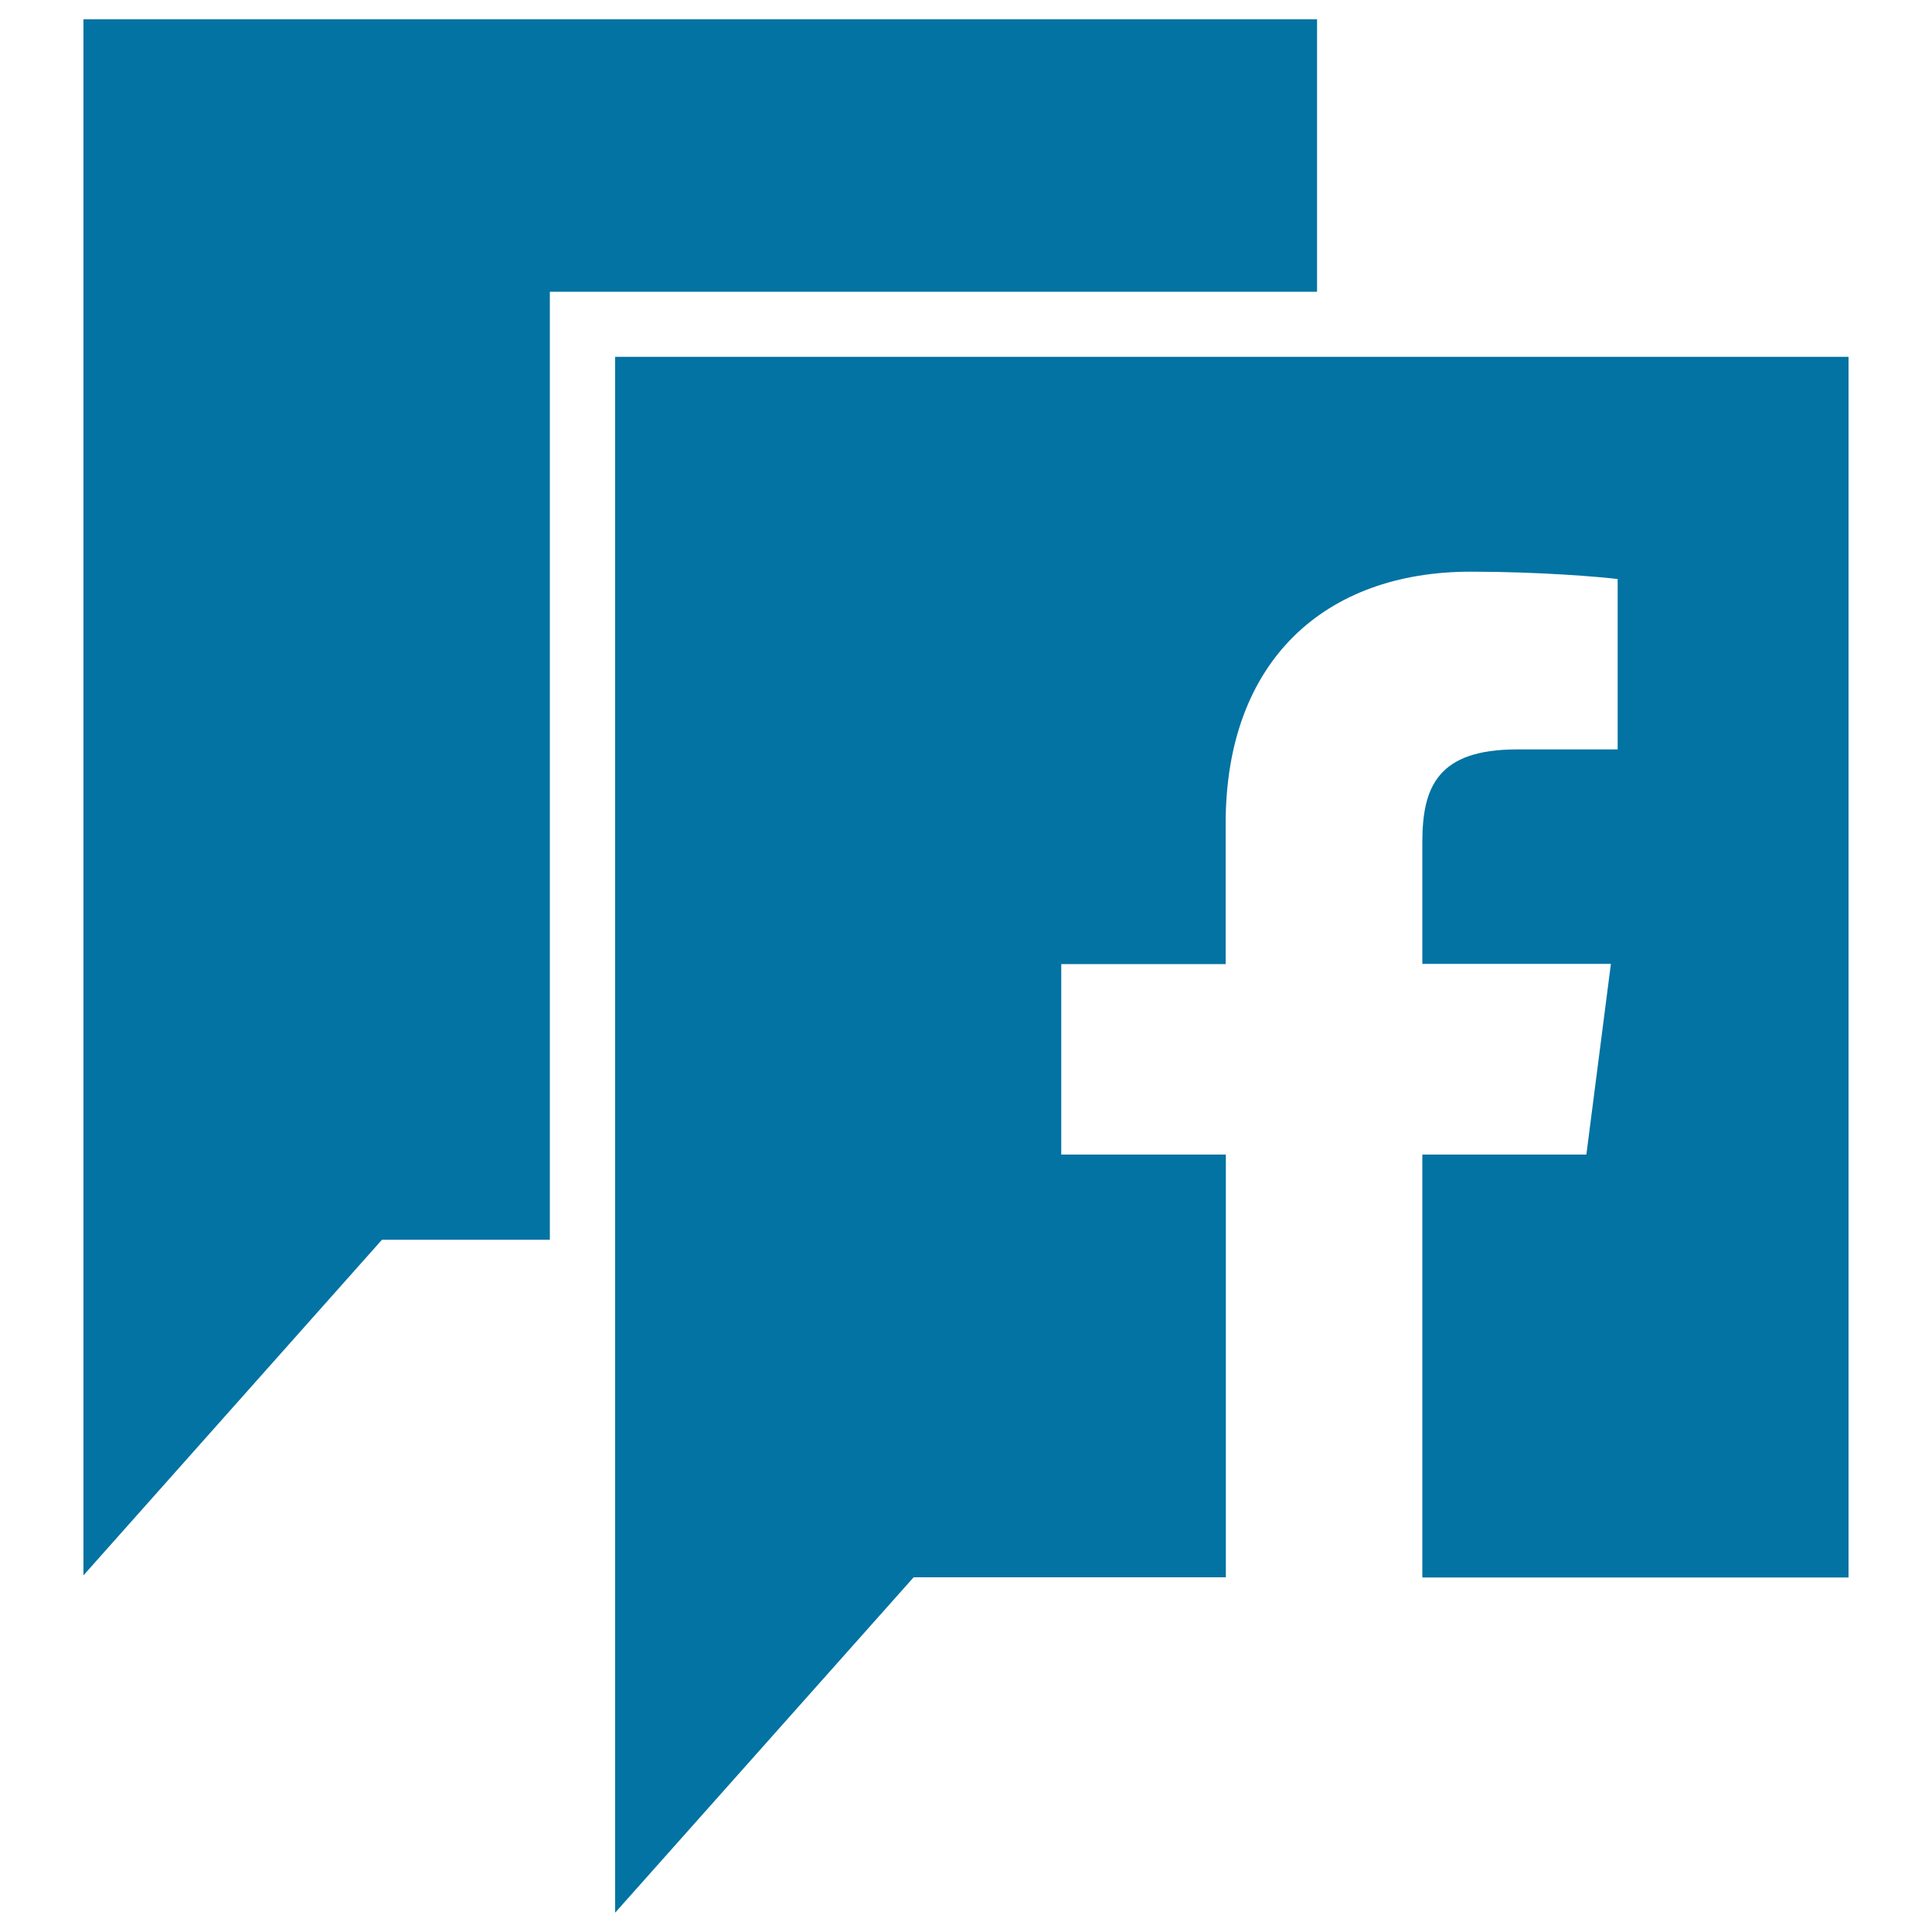
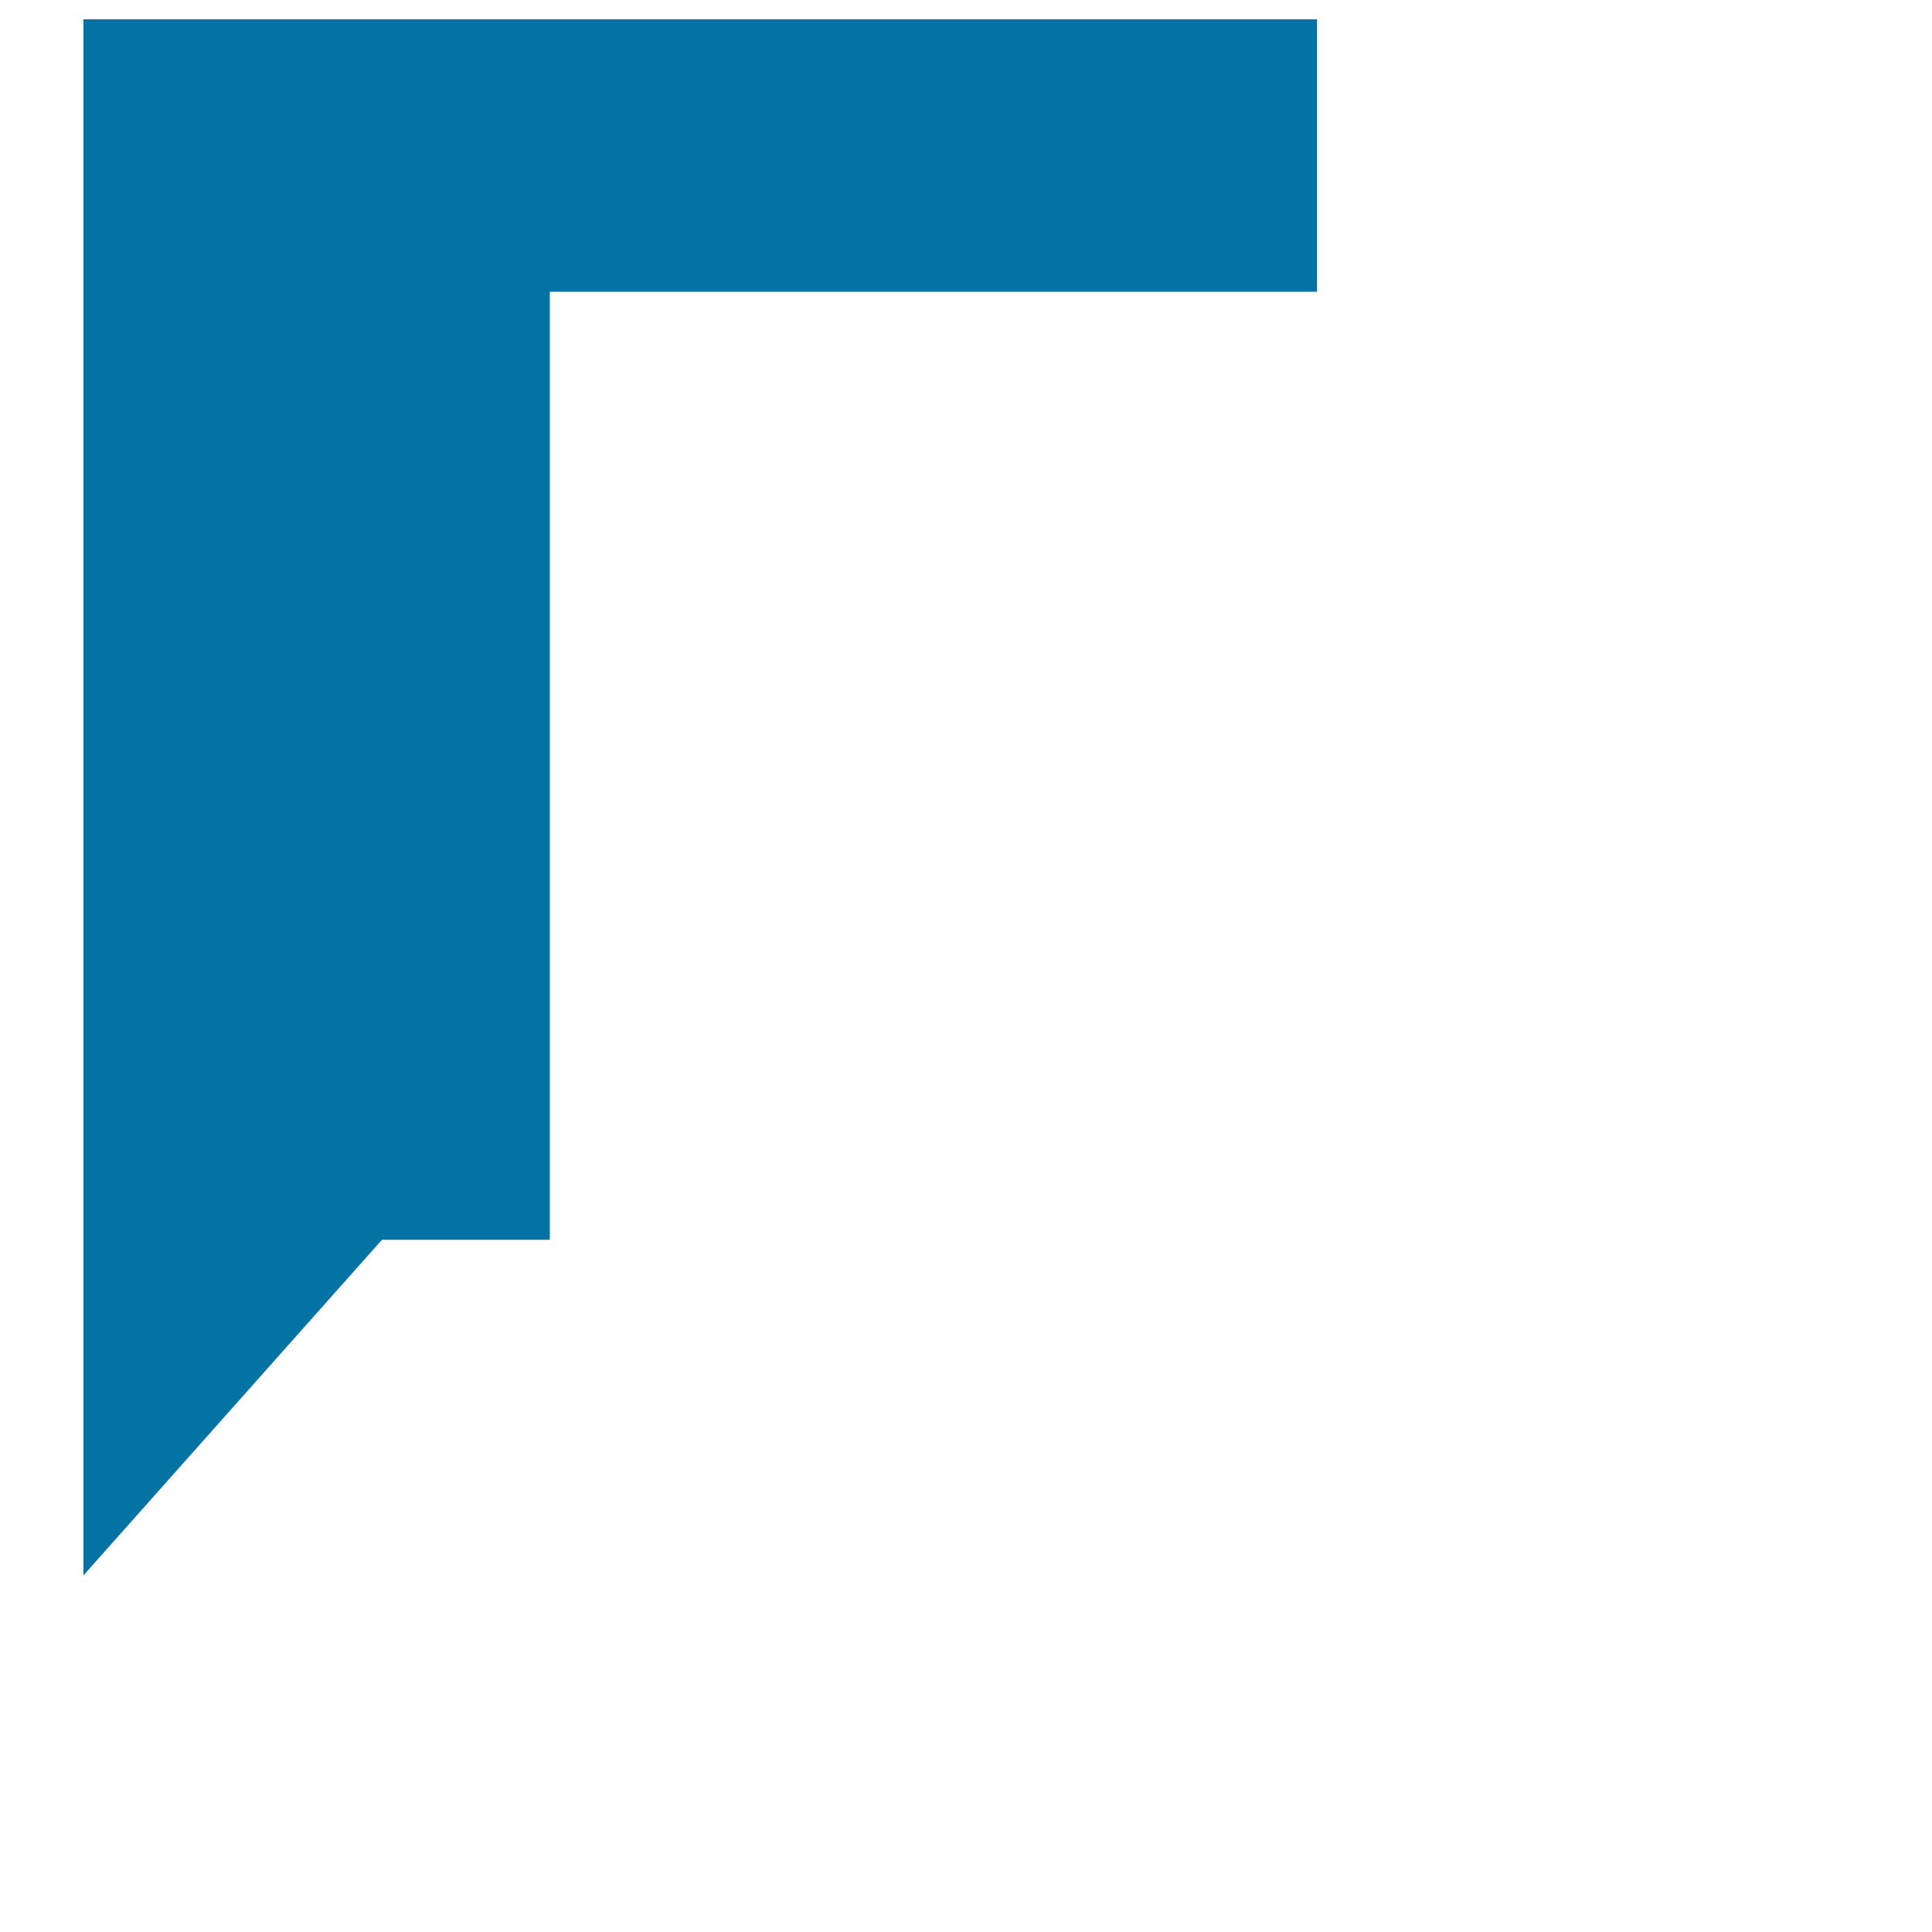
<svg xmlns="http://www.w3.org/2000/svg" viewBox="0 0 1000 1000" style="fill:#0273a2">
  <title>Facebook Speech Bubbles SVG icon</title>
  <g>
    <g>
      <polygon points="284.6,151 681.7,151 681.7,10 43.2,10 43.2,815.4 197.7,641.7 284.6,641.7 " />
-       <path d="M318.4,184.7V990l154.5-173.6h161.6V597.6h-85.2v-98.6h85.1v-72.7c0-84.4,51.5-130.4,126.8-130.4c36,0,67,2.7,76.1,3.8v88.2l-52.2,0c-41,0-48.9,19.5-48.9,48v63h97.6l-12.7,98.7h-84.9v218.9h220.6V184.7L318.4,184.7L318.4,184.7z" />
    </g>
  </g>
</svg>